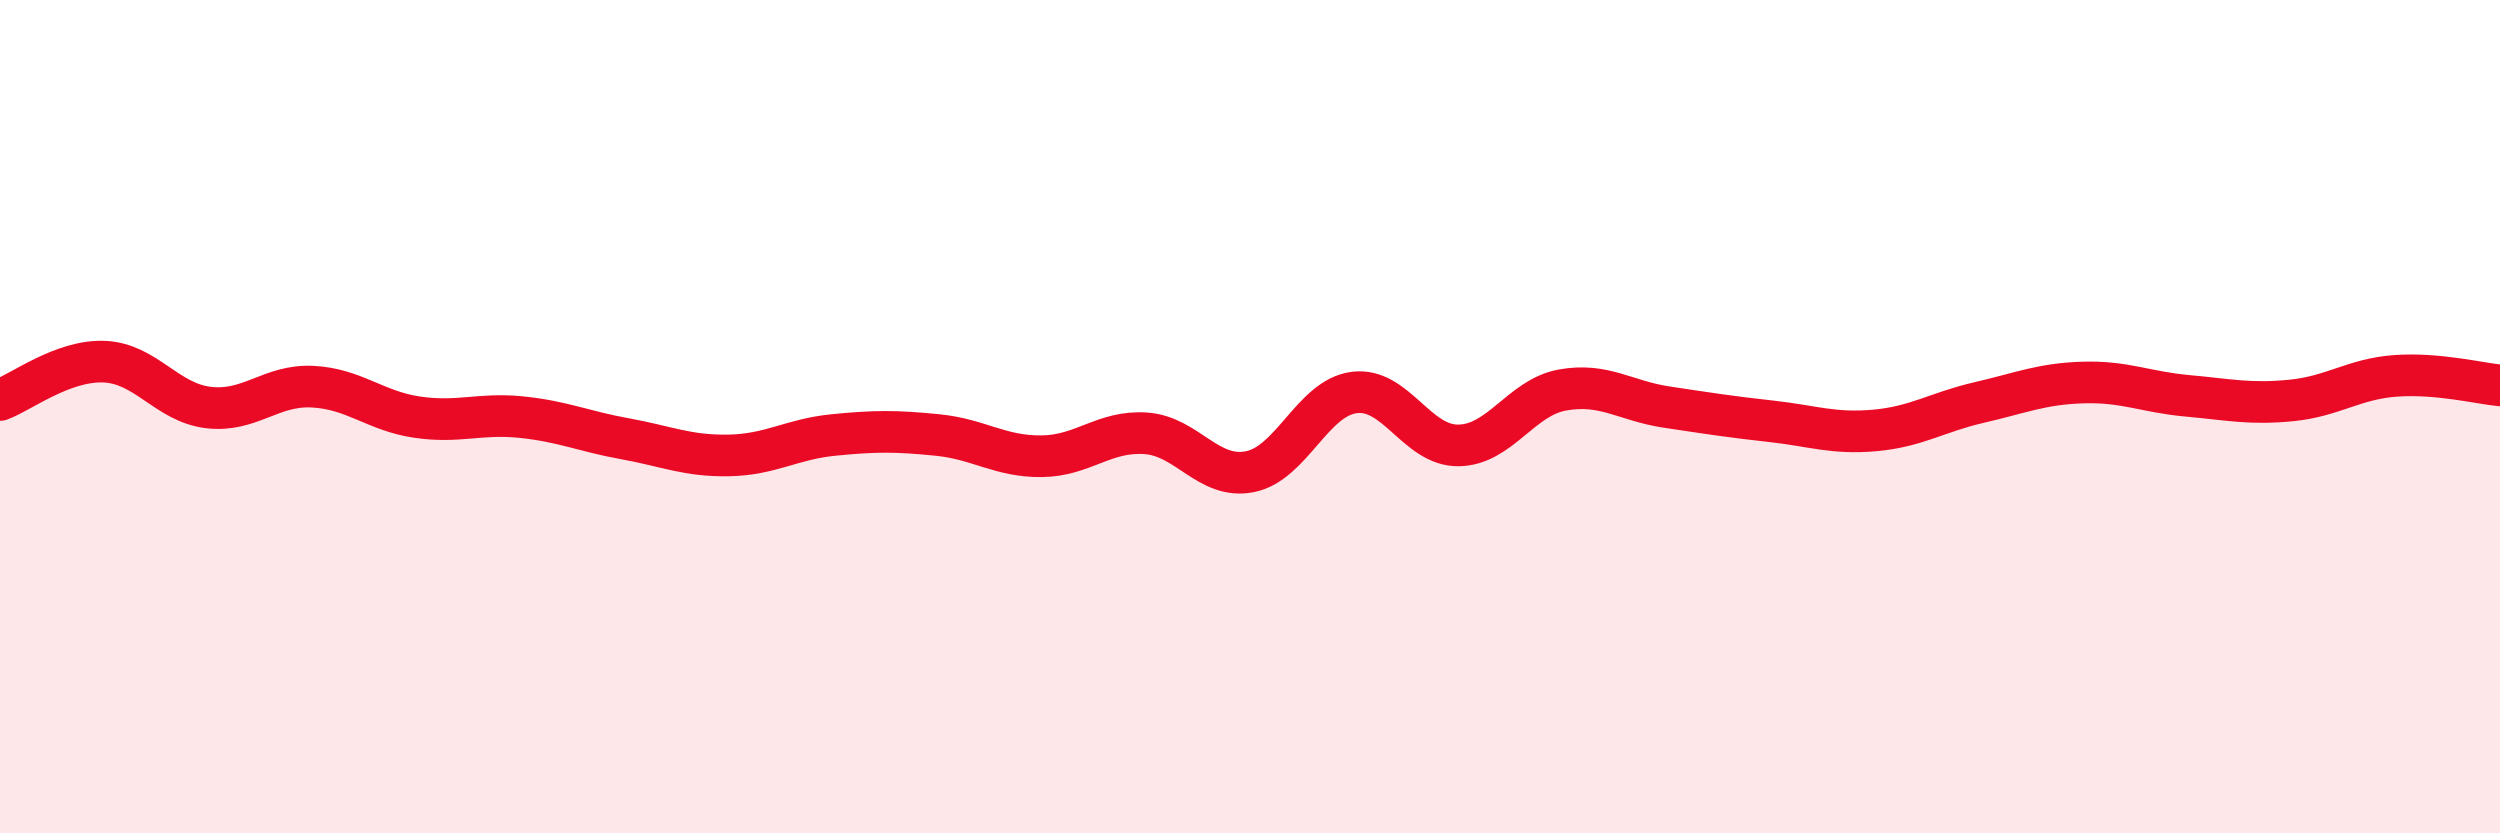
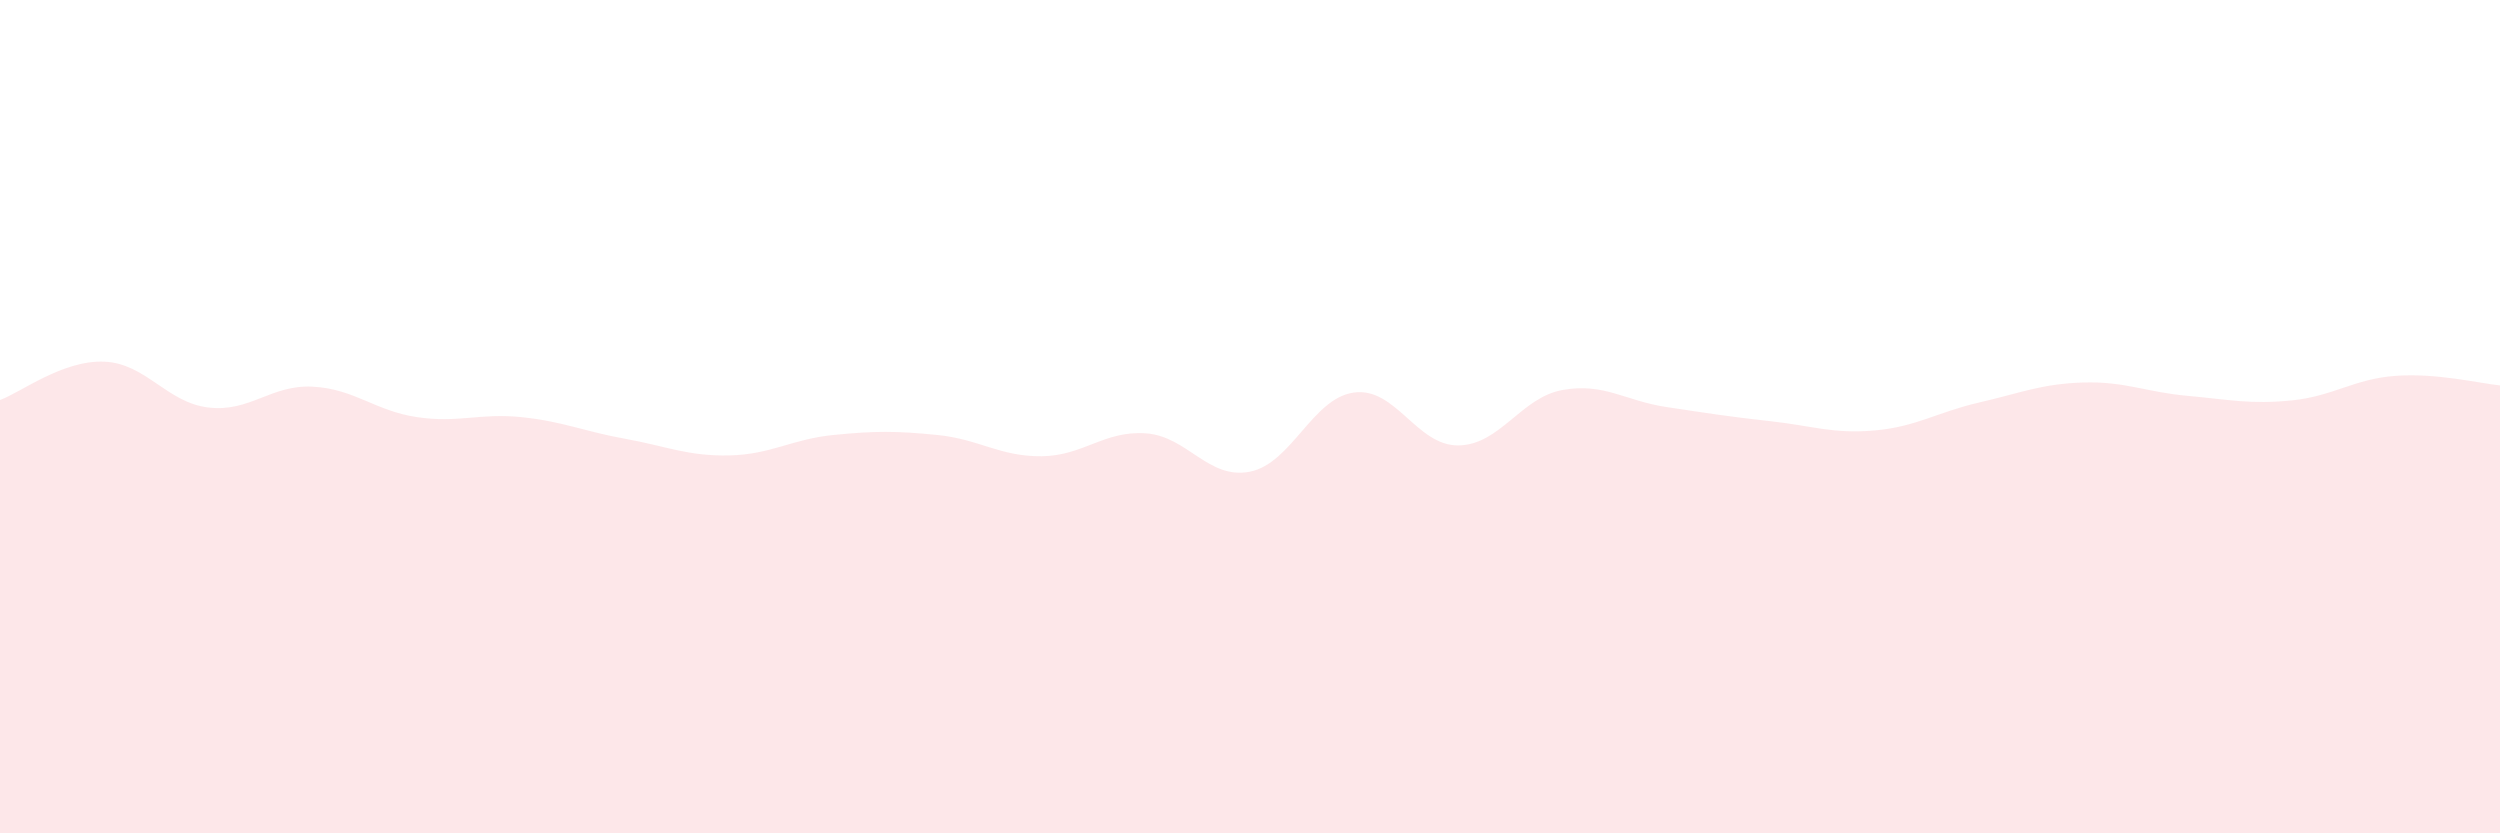
<svg xmlns="http://www.w3.org/2000/svg" width="60" height="20" viewBox="0 0 60 20">
  <path d="M 0,9.6 C 0.5,9.42 1.5,8.64 2.5,8.68 C 3.5,8.72 4,9.66 5,9.78 C 6,9.9 6.5,9.23 7.5,9.28 C 8.5,9.33 9,9.86 10,10.01 C 11,10.16 11.5,9.91 12.5,10.01 C 13.5,10.11 14,10.35 15,10.53 C 16,10.71 16.5,10.95 17.5,10.93 C 18.5,10.91 19,10.54 20,10.44 C 21,10.34 21.5,10.34 22.5,10.44 C 23.5,10.54 24,10.96 25,10.95 C 26,10.94 26.5,10.33 27.5,10.4 C 28.5,10.47 29,11.52 30,11.32 C 31,11.12 31.5,9.55 32.5,9.42 C 33.5,9.29 34,10.7 35,10.69 C 36,10.68 36.5,9.54 37.5,9.36 C 38.5,9.18 39,9.62 40,9.77 C 41,9.92 41.5,10 42.5,10.11 C 43.5,10.22 44,10.42 45,10.33 C 46,10.24 46.5,9.89 47.5,9.66 C 48.5,9.43 49,9.21 50,9.18 C 51,9.15 51.5,9.41 52.5,9.5 C 53.5,9.59 54,9.71 55,9.61 C 56,9.51 56.5,9.09 57.5,9.02 C 58.5,8.95 59.5,9.2 60,9.25L60 20L0 20Z" fill="#EB0A25" opacity="0.1" stroke-linecap="round" stroke-linejoin="round" />
-   <path d="M 0,9.6 C 0.5,9.42 1.5,8.64 2.5,8.68 C 3.5,8.72 4,9.66 5,9.78 C 6,9.9 6.5,9.23 7.5,9.28 C 8.5,9.33 9,9.86 10,10.01 C 11,10.16 11.5,9.91 12.5,10.01 C 13.5,10.11 14,10.35 15,10.53 C 16,10.71 16.5,10.95 17.5,10.93 C 18.5,10.91 19,10.54 20,10.44 C 21,10.34 21.5,10.34 22.5,10.44 C 23.5,10.54 24,10.96 25,10.95 C 26,10.94 26.5,10.33 27.5,10.4 C 28.5,10.47 29,11.52 30,11.32 C 31,11.12 31.5,9.55 32.5,9.42 C 33.5,9.29 34,10.7 35,10.69 C 36,10.68 36.5,9.54 37.5,9.36 C 38.5,9.18 39,9.62 40,9.77 C 41,9.92 41.5,10 42.5,10.11 C 43.5,10.22 44,10.42 45,10.33 C 46,10.24 46.5,9.89 47.5,9.66 C 48.5,9.43 49,9.21 50,9.18 C 51,9.15 51.5,9.41 52.5,9.5 C 53.5,9.59 54,9.71 55,9.61 C 56,9.51 56.5,9.09 57.5,9.02 C 58.5,8.95 59.5,9.2 60,9.25" stroke="#EB0A25" stroke-width="1" fill="none" stroke-linecap="round" stroke-linejoin="round" />
</svg>